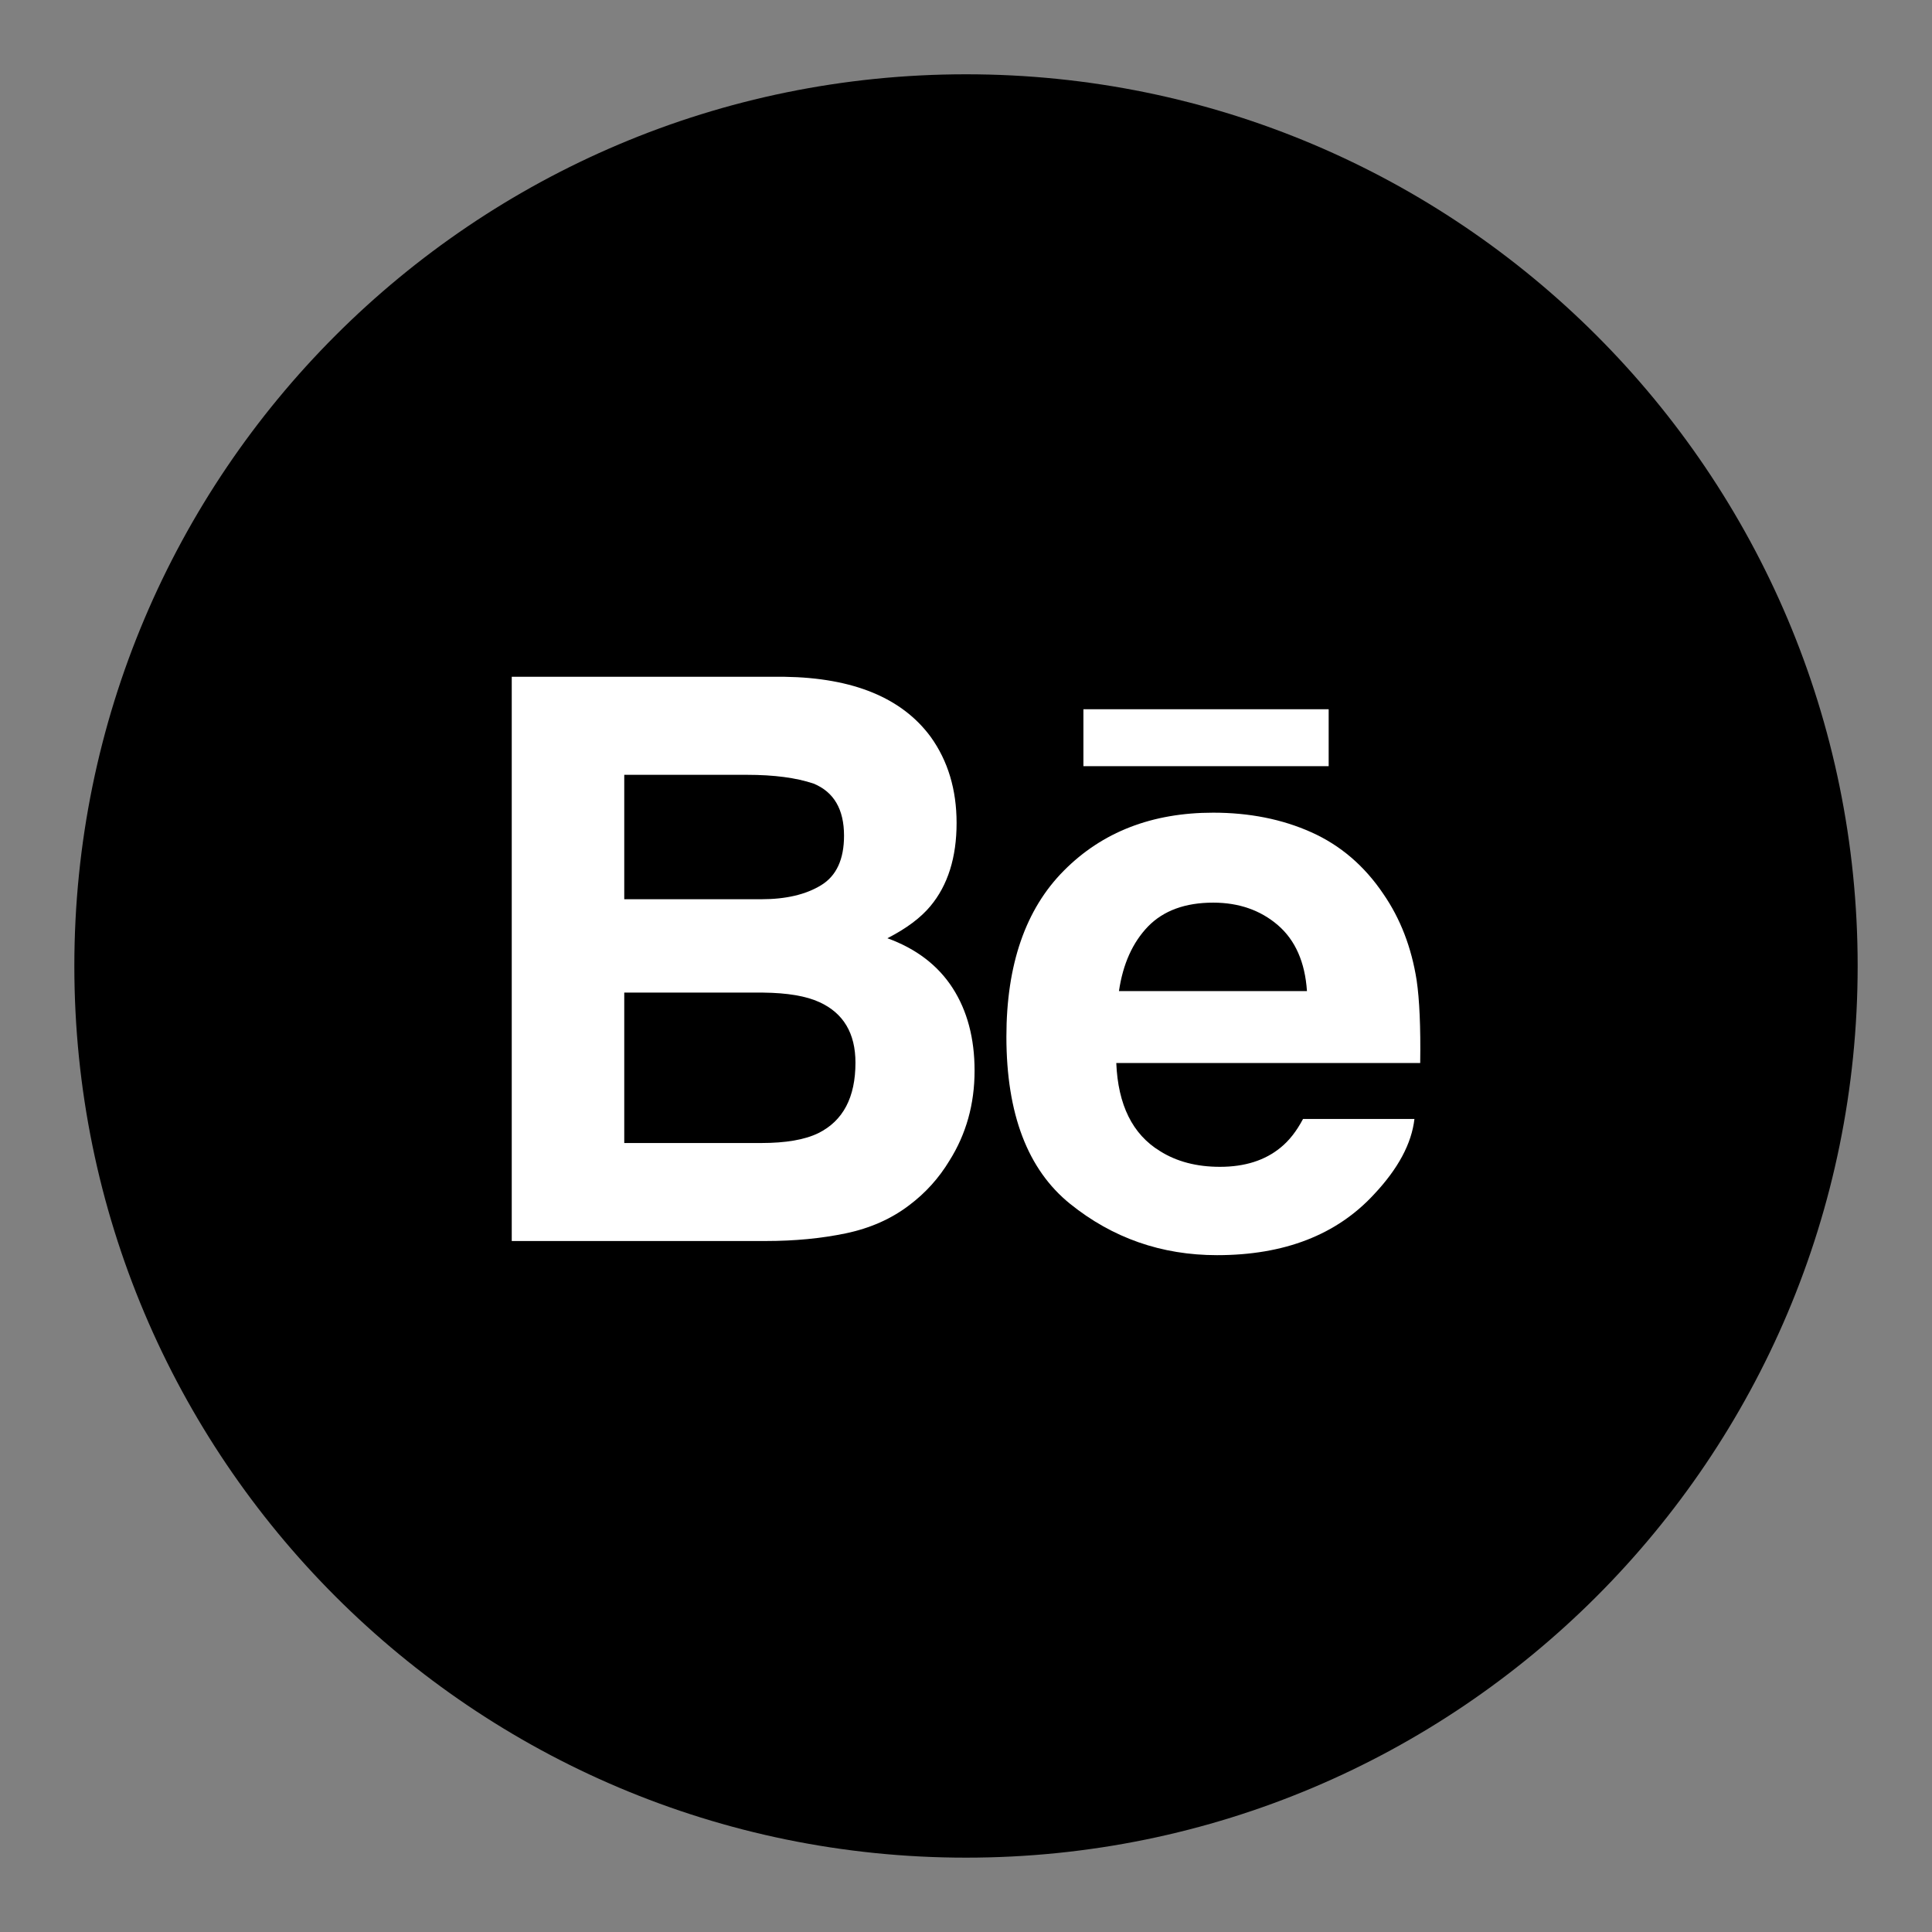
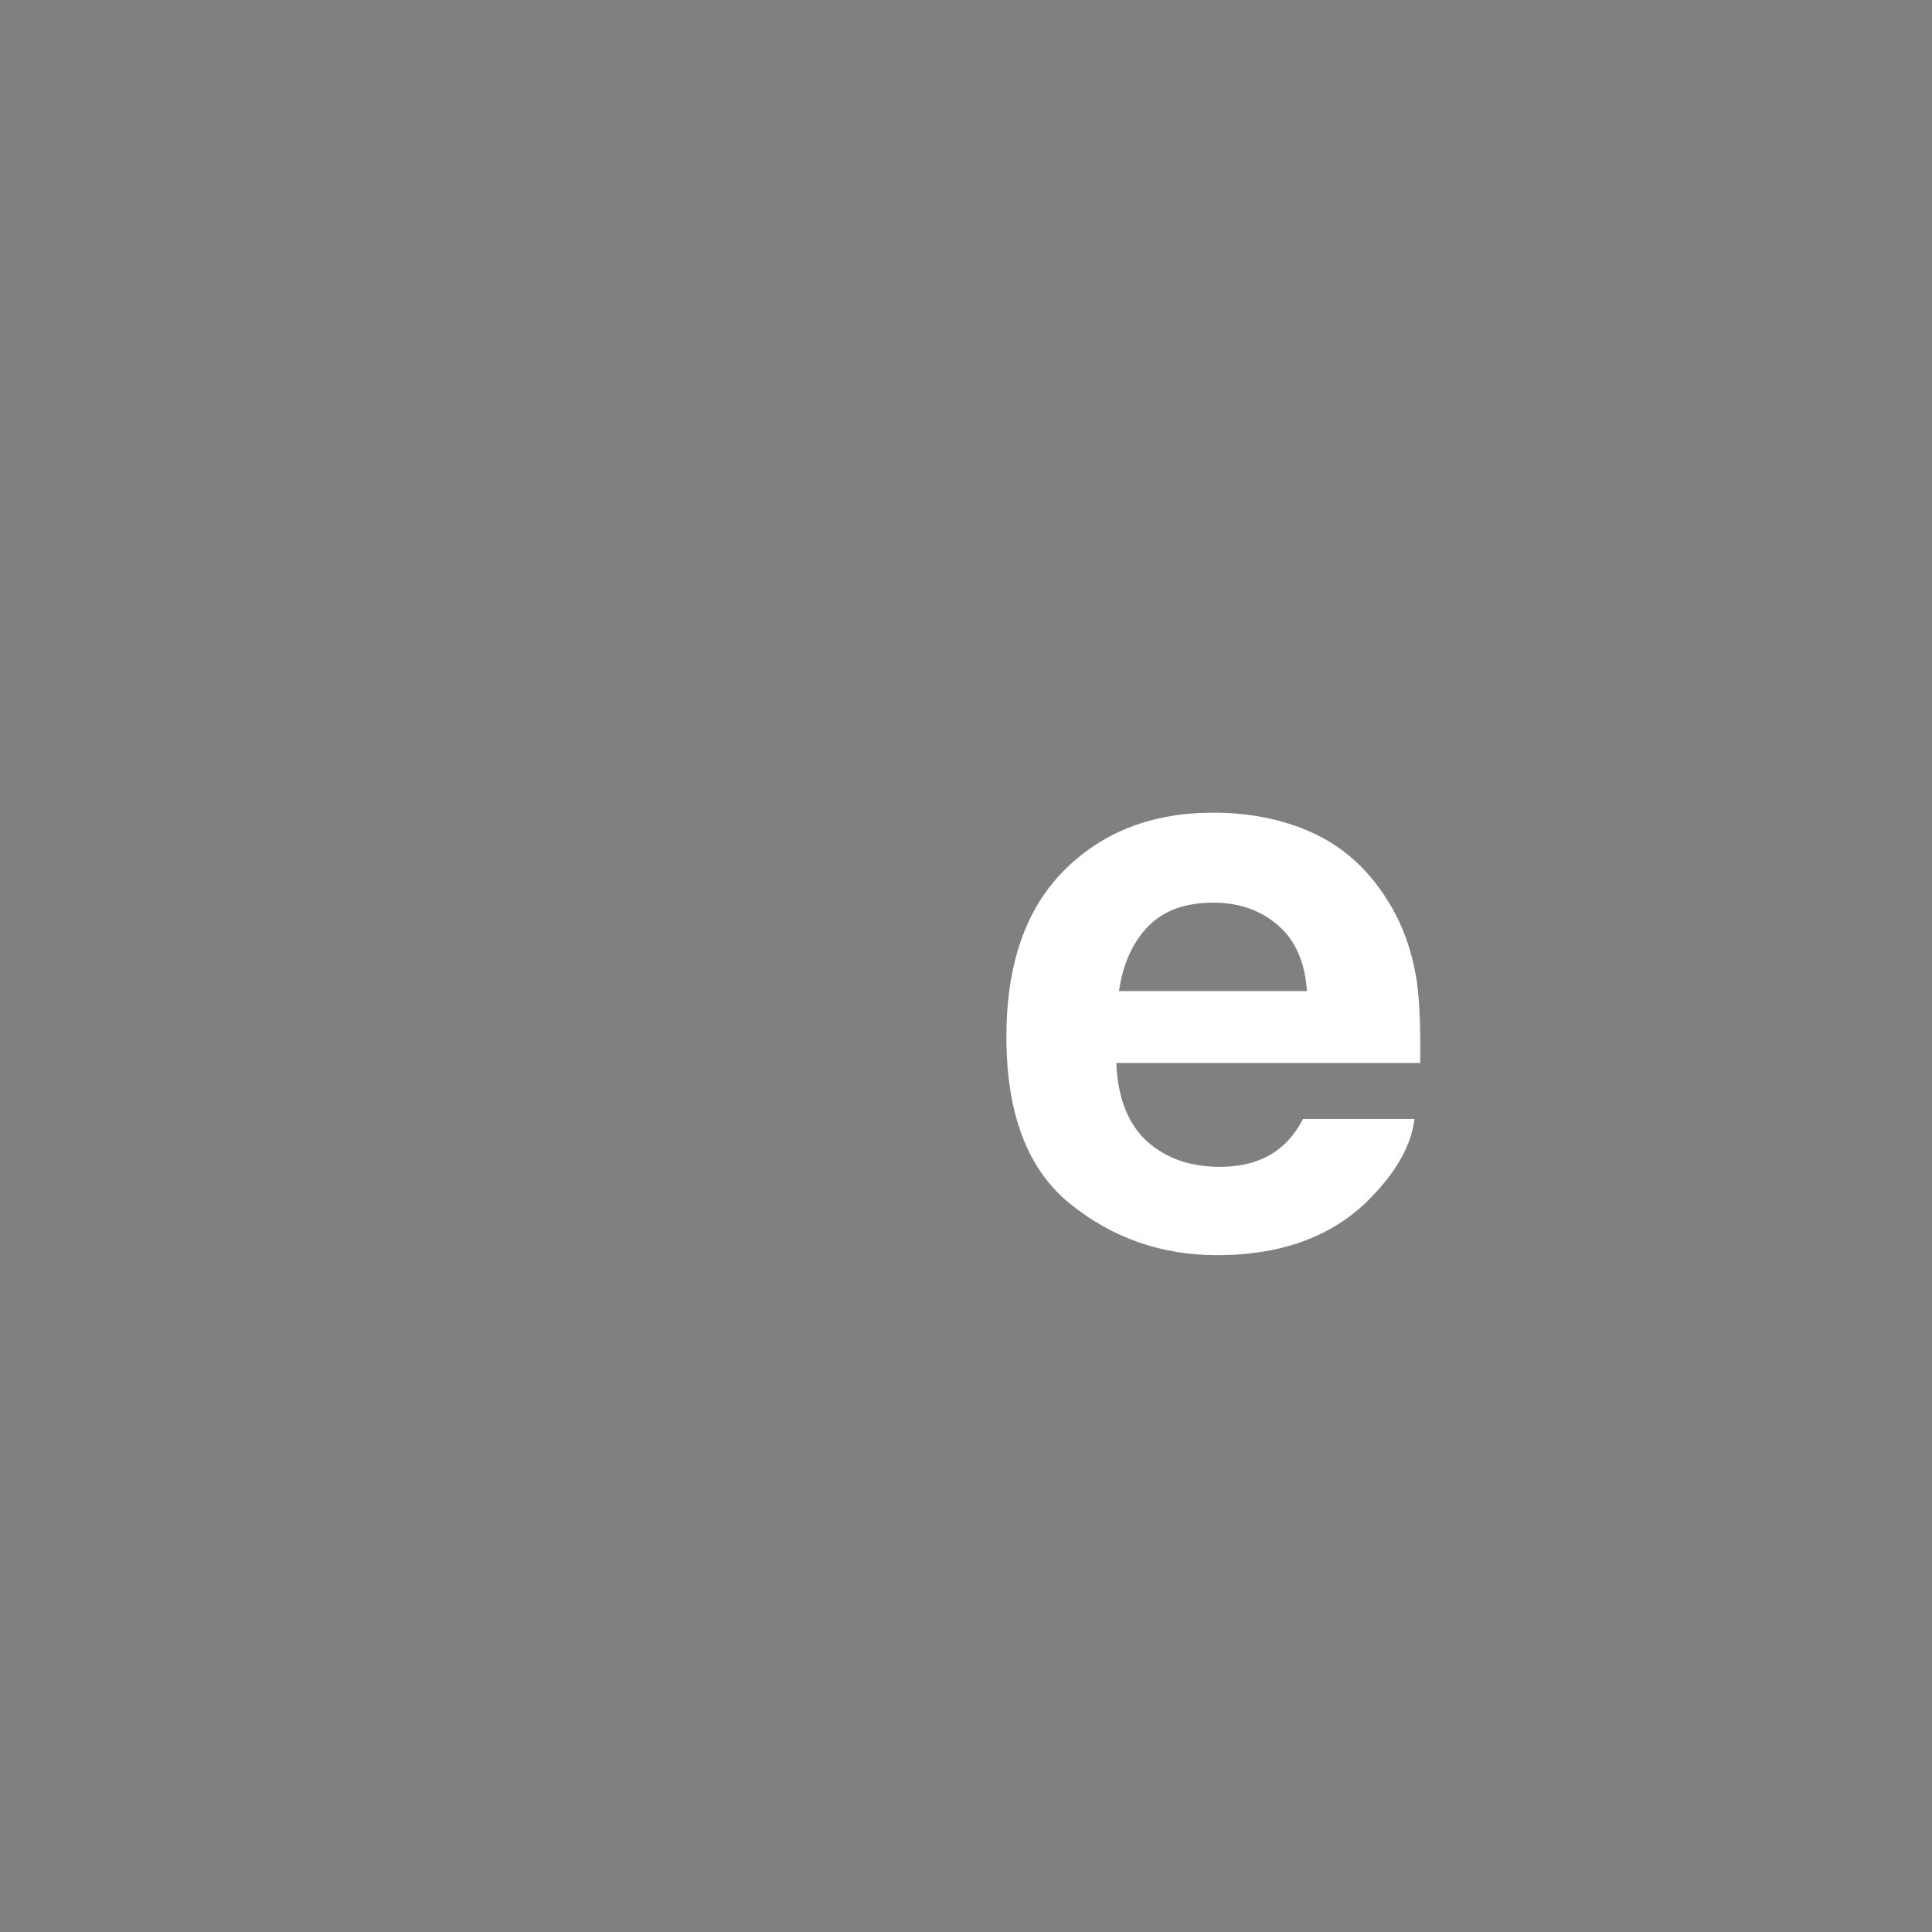
<svg xmlns="http://www.w3.org/2000/svg" version="1.1" x="0px" y="0px" width="36.851px" height="36.851px" viewBox="21.26 21.26 36.851 36.851" enable-background="new 21.26 21.26 36.851 36.851" xml:space="preserve">
  <rect x="21.26" y="21.26" width="36.851" height="36.851" fill="#808080" stroke="none" />
  <g id="Layer_1">
    <g id="Layer_1_1_">
	</g>
  </g>
  <g id="Capa_1">
    <g>
-       <path id="XMLID_633_" d="M39.686,56.693L39.686,56.693c-9.394,0-17.008-7.615-17.008-17.008l0,0    c0-9.393,7.614-17.008,17.008-17.008l0,0c9.394,0,17.007,7.615,17.007,17.008l0,0C56.693,49.078,49.08,56.693,39.686,56.693z" />
      <g id="XMLID_623_">
-         <path id="XMLID_629_" fill="#FFFFFF" d="M37.392,44.785c0.467-0.098,0.872-0.277,1.216-0.541c0.304-0.229,0.559-0.51,0.762-0.846     c0.319-0.507,0.479-1.078,0.479-1.716c0-0.618-0.14-1.144-0.419-1.577c-0.28-0.433-0.694-0.749-1.244-0.949     c0.362-0.185,0.636-0.39,0.821-0.613c0.332-0.398,0.499-0.928,0.499-1.585c0-0.637-0.165-1.185-0.494-1.643     c-0.548-0.744-1.478-1.127-2.789-1.146h-5.202v10.762h4.85C36.417,44.931,36.925,44.882,37.392,44.785z M33.167,36.039h2.342     c0.516,0,0.939,0.056,1.271,0.168c0.386,0.16,0.579,0.491,0.579,0.993c0,0.452-0.146,0.768-0.438,0.945     c-0.291,0.178-0.67,0.267-1.138,0.267h-2.616V36.039z M33.167,43.062v-2.869h2.649c0.463,0.005,0.82,0.065,1.076,0.183     c0.456,0.209,0.685,0.594,0.685,1.153c0,0.662-0.235,1.109-0.707,1.344c-0.26,0.127-0.623,0.189-1.09,0.189H33.167z" />
        <g id="XMLID_624_">
          <path id="XMLID_626_" fill="#FFFFFF" d="M41.671,44.222c0.809,0.652,1.744,0.979,2.803,0.979c1.283,0,2.281-0.387,2.994-1.16      c0.459-0.488,0.717-0.967,0.771-1.438h-2.125c-0.123,0.233-0.266,0.415-0.428,0.546c-0.297,0.244-0.682,0.367-1.156,0.367      c-0.447,0-0.828-0.1-1.146-0.301c-0.523-0.32-0.799-0.88-0.832-1.679h5.797c0.01-0.687-0.014-1.213-0.068-1.579      c-0.098-0.624-0.309-1.173-0.635-1.646c-0.361-0.536-0.82-0.929-1.375-1.177c-0.555-0.249-1.18-0.373-1.871-0.373      c-1.166,0-2.115,0.368-2.846,1.104c-0.732,0.735-1.098,1.792-1.098,3.171C40.457,42.507,40.861,43.568,41.671,44.222z       M43.158,38.931c0.295-0.302,0.709-0.454,1.242-0.454c0.49,0,0.902,0.144,1.234,0.429c0.332,0.286,0.518,0.706,0.555,1.258      h-3.586C42.679,39.645,42.865,39.235,43.158,38.931z" />
-           <rect id="XMLID_625_" x="41.925" y="34.788" fill="#FFFFFF" width="4.678" height="1.086" />
        </g>
      </g>
    </g>
  </g>
</svg>